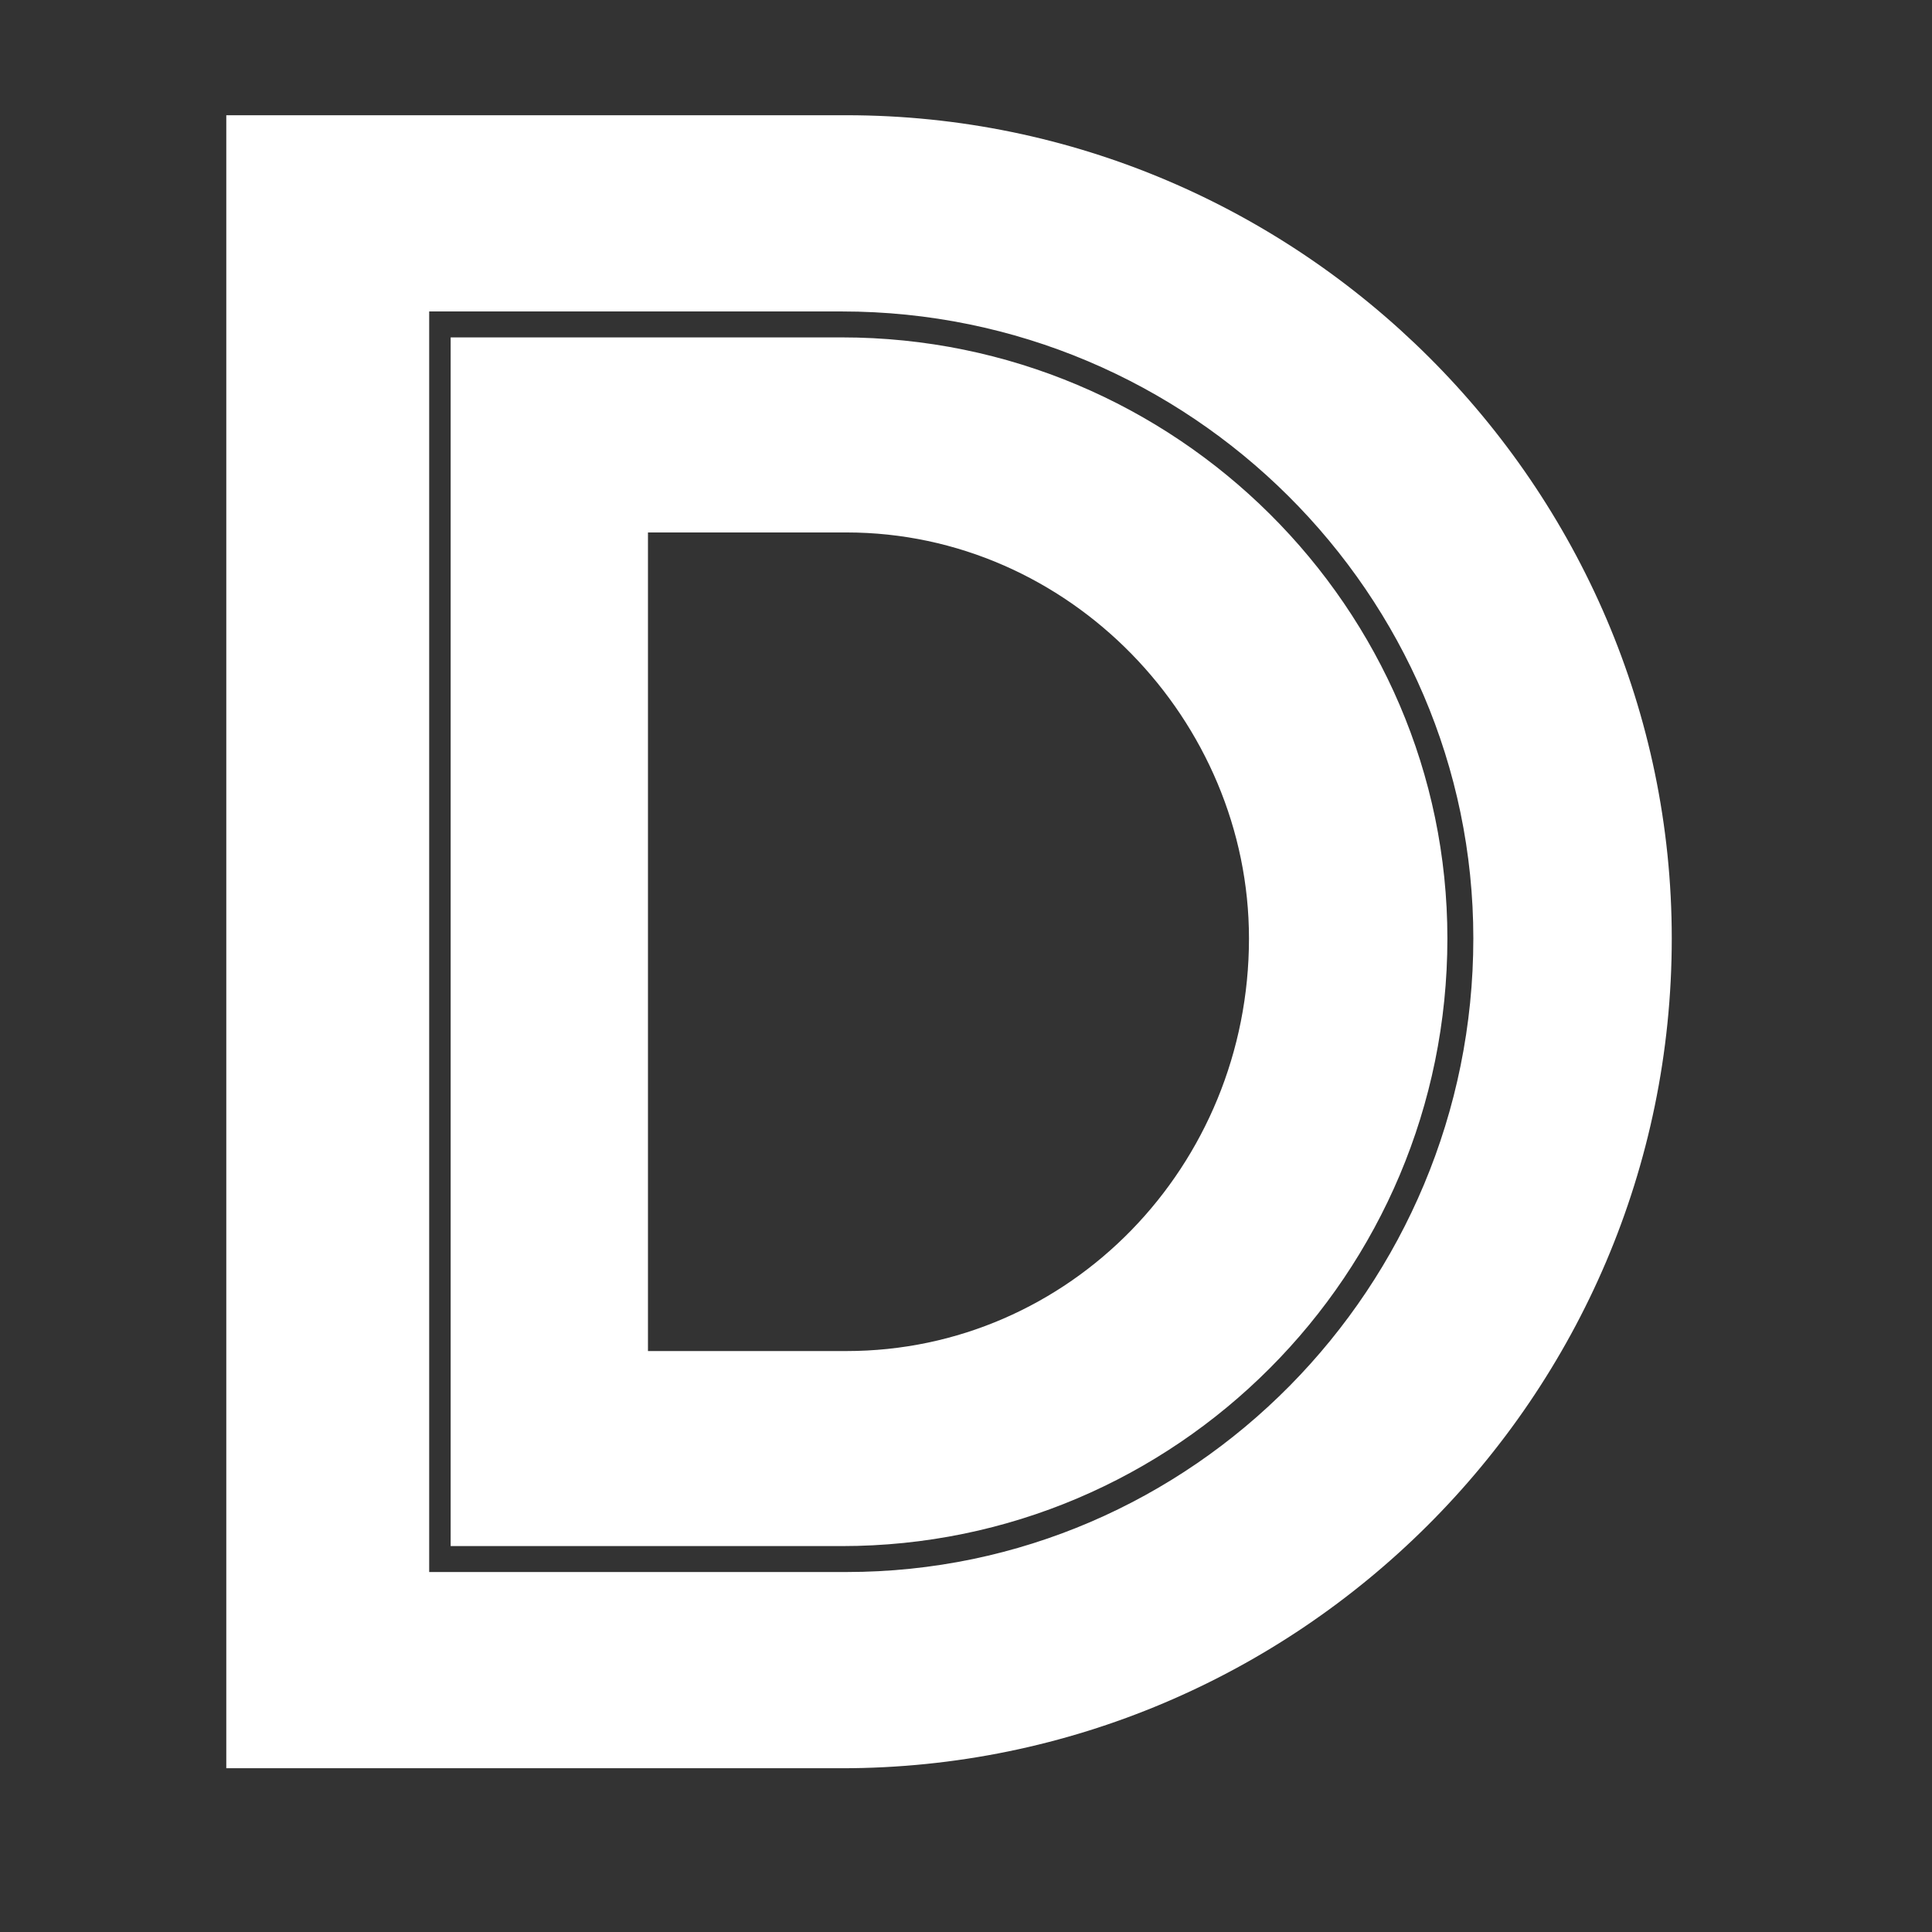
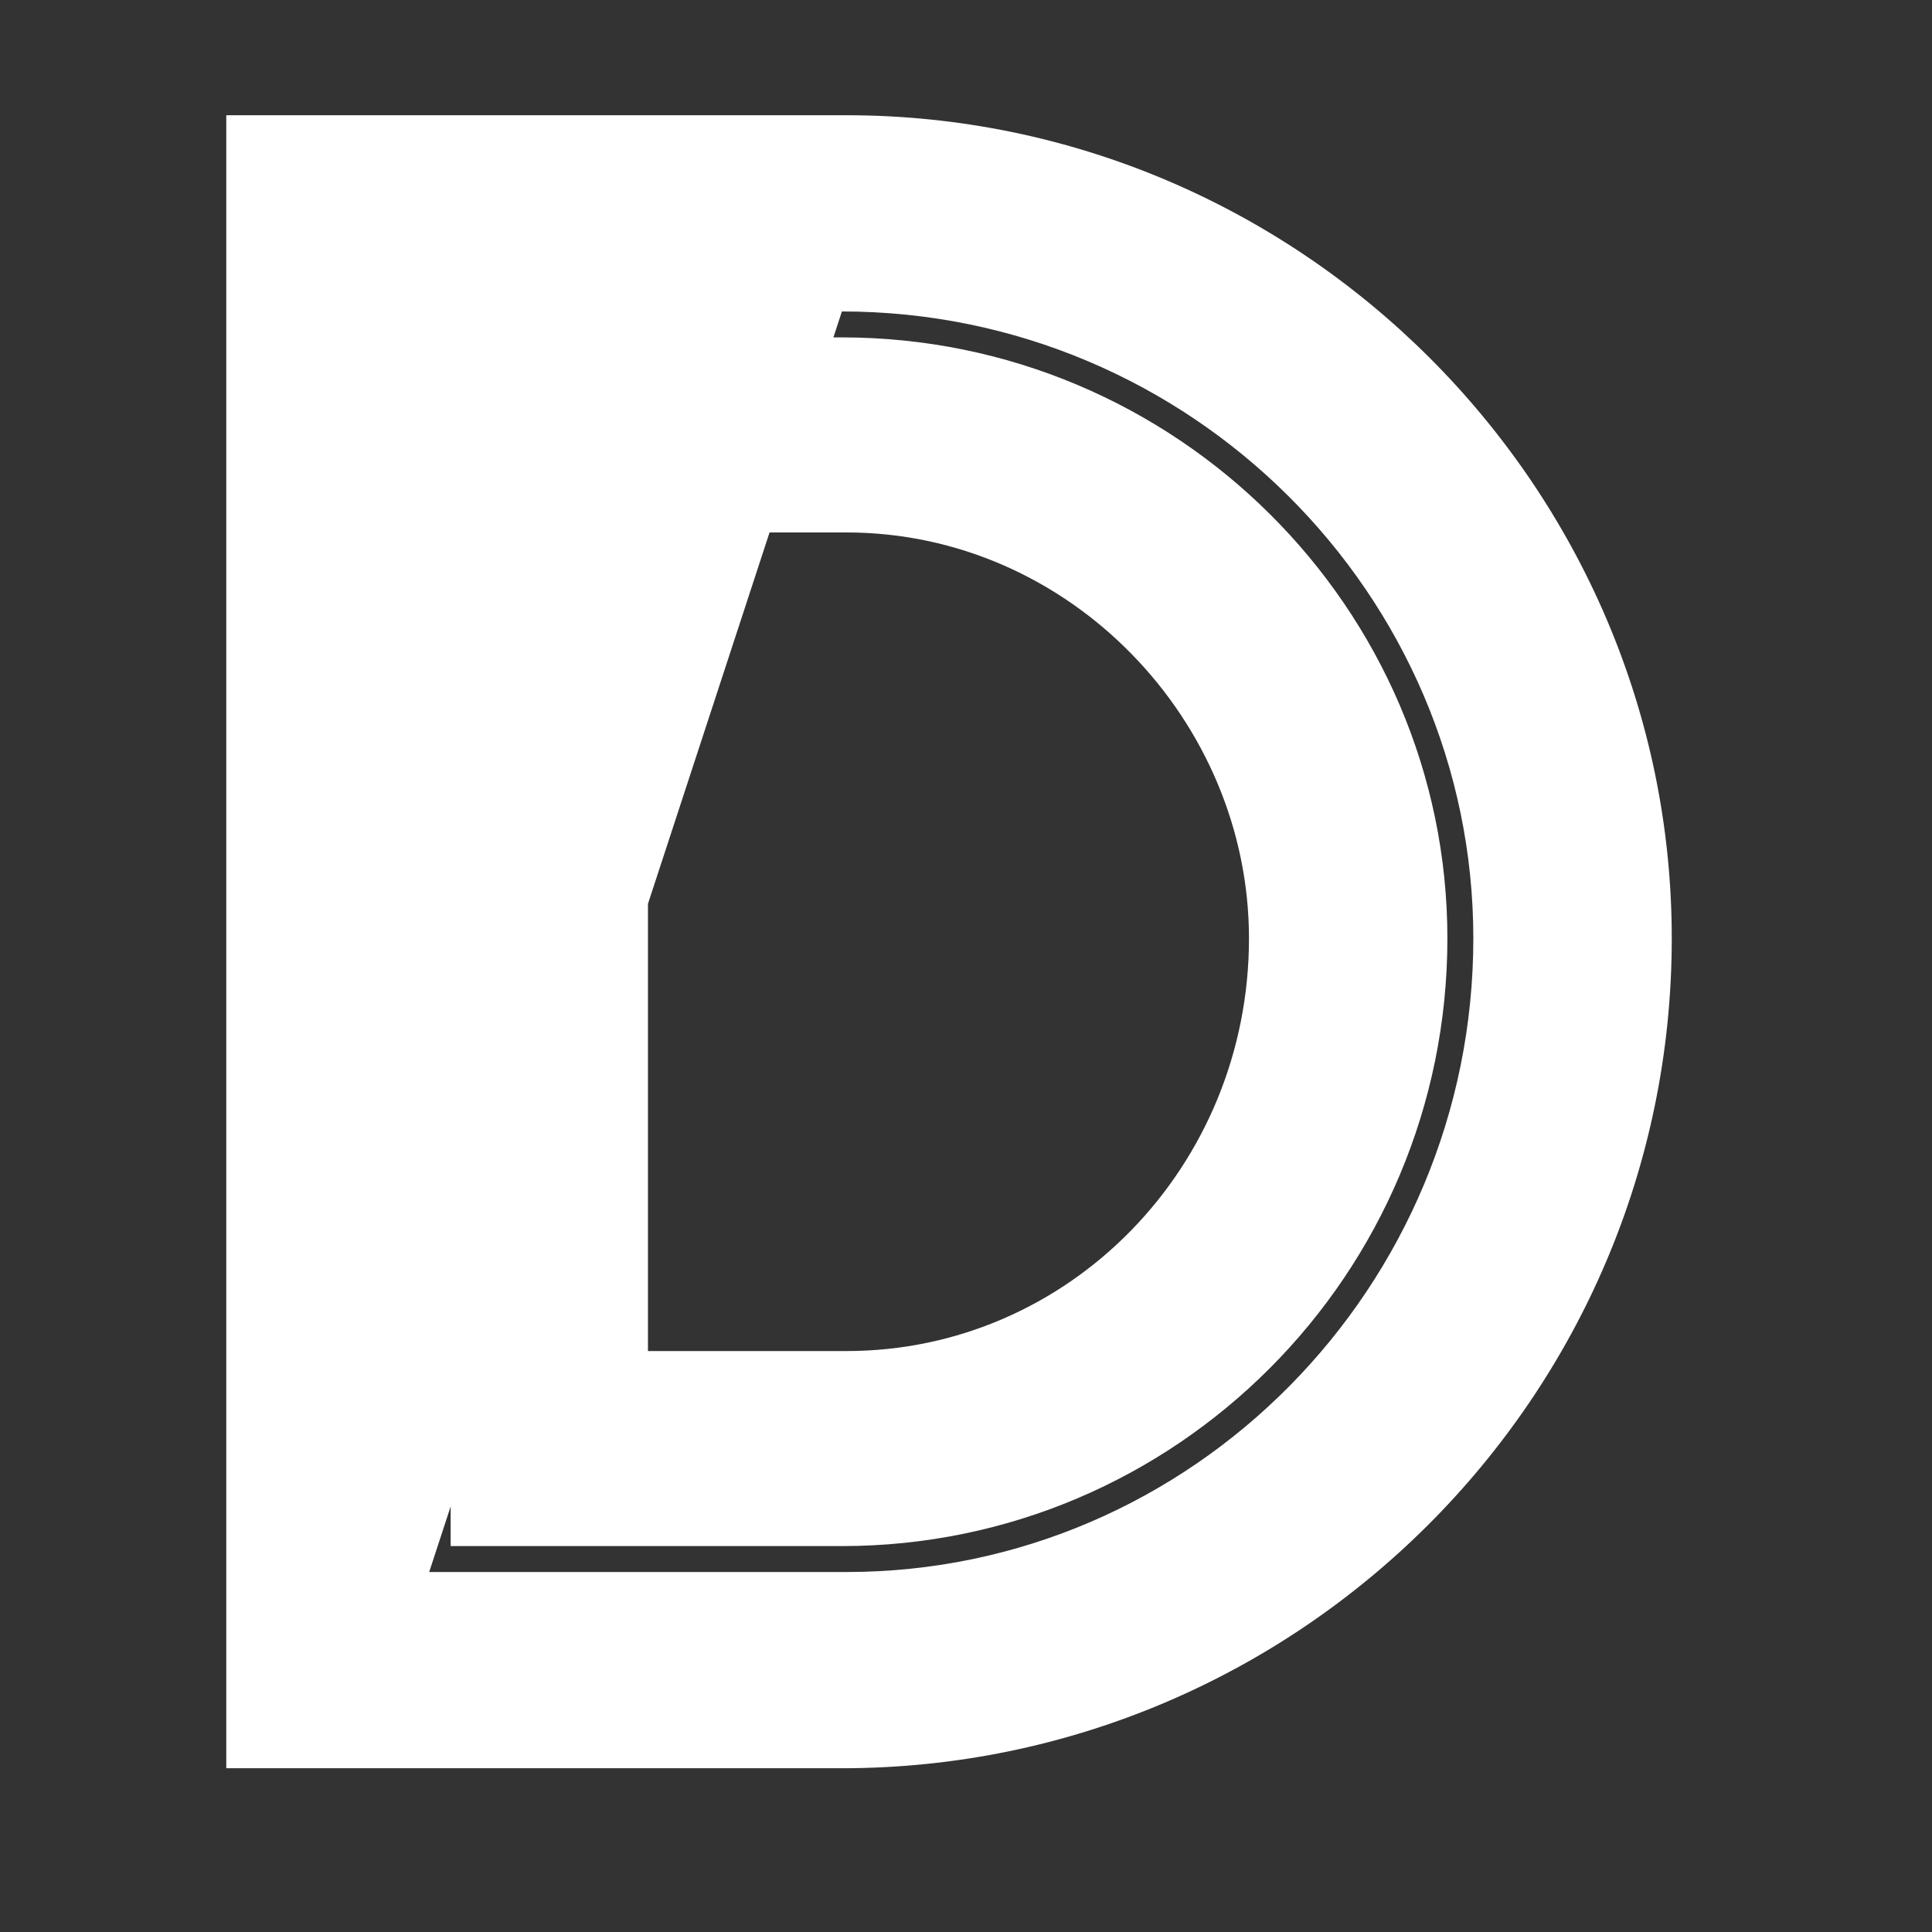
<svg xmlns="http://www.w3.org/2000/svg" width="128" zoomAndPan="magnify" viewBox="0 0 96 96" height="128" preserveAspectRatio="xMidYMid meet" version="1.0">
  <rect x="0" y="0" width="96" height="96" fill="#333333" stroke="none" />
  <defs>
    <g />
  </defs>
  <g fill="#ffffff" fill-opacity="1">
    <g transform="translate(9.674, 87.863)">
      <g>
-         <path d="M 32.383 -82.137 L 1.57 -82.137 L 1.57 0 L 32.16 0 C 54.793 0 73.395 -18.434 73.395 -41.234 C 73.395 -63.703 54.906 -82.137 32.383 -82.137 Z M 32.383 -9.75 L 11.652 -9.75 L 11.652 -72.387 L 32.16 -72.387 C 49.473 -72.387 63.535 -58.324 63.535 -41.234 C 63.535 -23.922 49.582 -9.75 32.383 -9.75 Z M 32.16 -71.098 L 12.719 -71.098 L 12.719 -11.039 L 32.16 -11.039 C 48.742 -11.039 62.246 -24.539 62.246 -41.234 C 62.246 -57.652 48.742 -71.098 32.16 -71.098 Z M 32.383 -20.73 L 22.523 -20.73 L 22.523 -61.406 L 32.383 -61.406 C 43.477 -61.406 52.387 -52.047 52.387 -41.234 C 52.387 -29.918 43.477 -20.73 32.383 -20.73 Z M 32.383 -20.73 " />
+         <path d="M 32.383 -82.137 L 1.57 -82.137 L 1.57 0 L 32.16 0 C 54.793 0 73.395 -18.434 73.395 -41.234 C 73.395 -63.703 54.906 -82.137 32.383 -82.137 Z M 32.383 -9.75 L 11.652 -9.75 L 32.16 -72.387 C 49.473 -72.387 63.535 -58.324 63.535 -41.234 C 63.535 -23.922 49.582 -9.75 32.383 -9.75 Z M 32.16 -71.098 L 12.719 -71.098 L 12.719 -11.039 L 32.16 -11.039 C 48.742 -11.039 62.246 -24.539 62.246 -41.234 C 62.246 -57.652 48.742 -71.098 32.16 -71.098 Z M 32.383 -20.73 L 22.523 -20.73 L 22.523 -61.406 L 32.383 -61.406 C 43.477 -61.406 52.387 -52.047 52.387 -41.234 C 52.387 -29.918 43.477 -20.73 32.383 -20.73 Z M 32.383 -20.73 " />
      </g>
    </g>
  </g>
</svg>